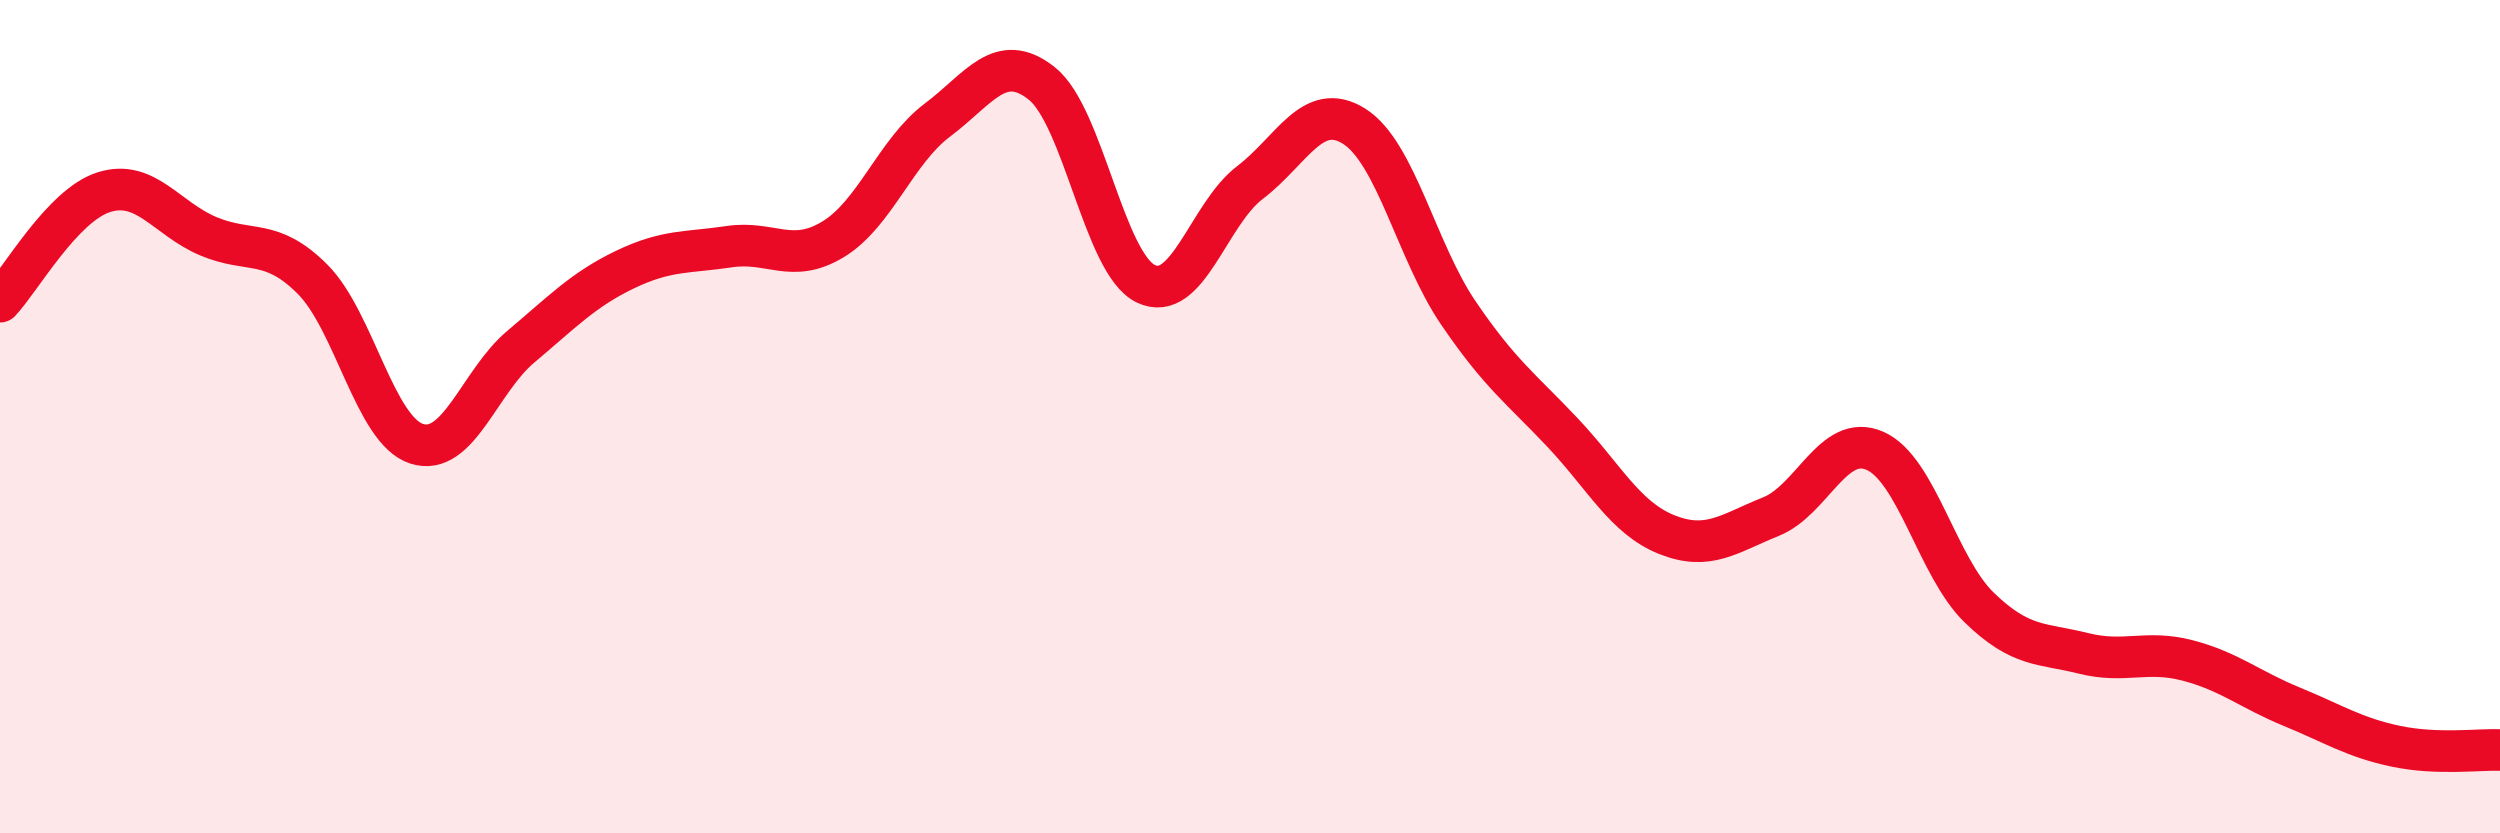
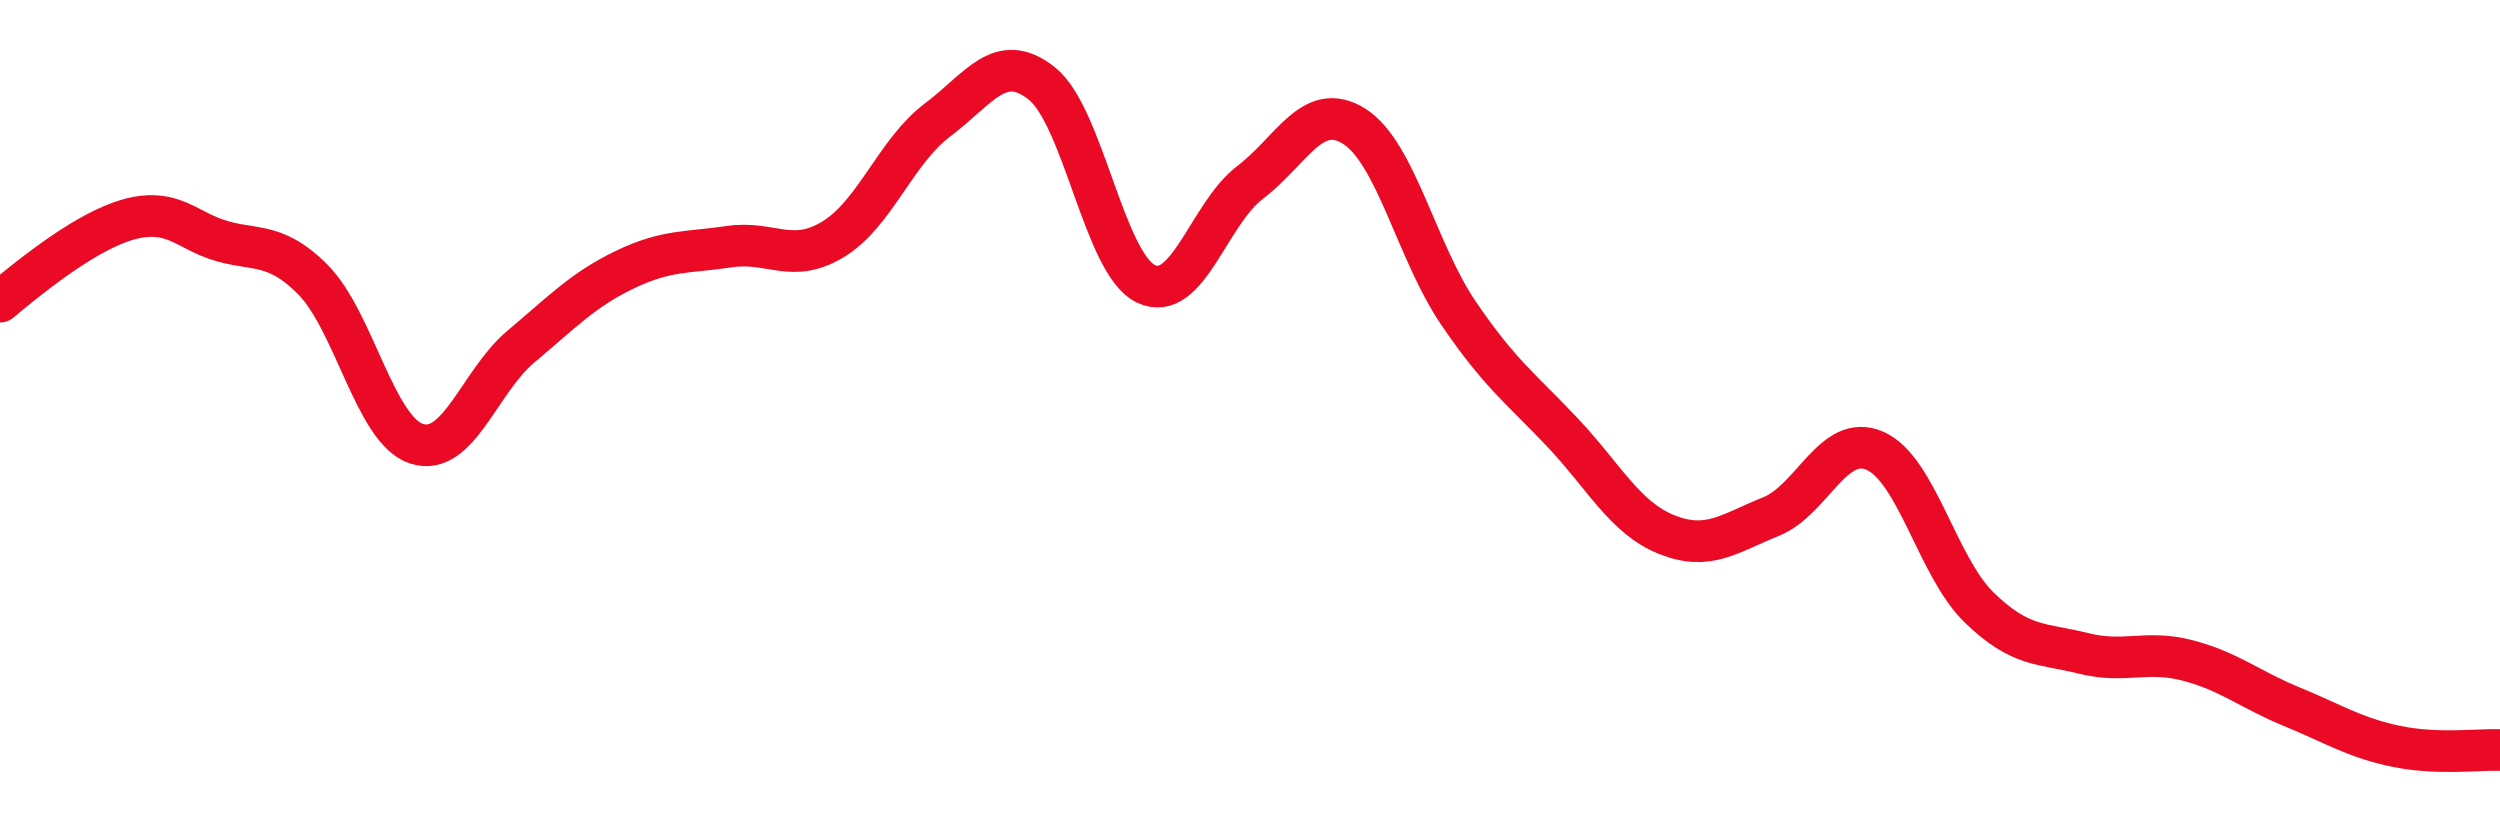
<svg xmlns="http://www.w3.org/2000/svg" width="60" height="20" viewBox="0 0 60 20">
-   <path d="M 0,7.24 C 0.5,6.71 1.5,4.92 2.5,4.61 C 3.5,4.3 4,5.25 5,5.67 C 6,6.09 6.5,5.7 7.5,6.7 C 8.5,7.7 9,10.33 10,10.65 C 11,10.97 11.5,9.16 12.5,8.32 C 13.5,7.48 14,6.95 15,6.47 C 16,5.99 16.5,6.07 17.5,5.92 C 18.5,5.77 19,6.35 20,5.74 C 21,5.13 21.5,3.63 22.5,2.88 C 23.5,2.13 24,1.21 25,2 C 26,2.79 26.5,6.33 27.5,6.81 C 28.5,7.29 29,5.14 30,4.38 C 31,3.62 31.5,2.4 32.5,3.03 C 33.5,3.66 34,6.04 35,7.51 C 36,8.98 36.5,9.32 37.5,10.38 C 38.5,11.44 39,12.43 40,12.83 C 41,13.23 41.5,12.8 42.5,12.4 C 43.5,12 44,10.38 45,10.82 C 46,11.26 46.5,13.61 47.5,14.58 C 48.5,15.55 49,15.43 50,15.68 C 51,15.93 51.5,15.59 52.5,15.85 C 53.5,16.11 54,16.55 55,16.96 C 56,17.37 56.5,17.7 57.5,17.91 C 58.5,18.12 59.5,17.98 60,18L60 20L0 20Z" fill="#EB0A25" opacity="0.1" stroke-linecap="round" stroke-linejoin="round" />
-   <path d="M 0,7.24 C 0.5,6.71 1.5,4.92 2.5,4.61 C 3.5,4.3 4,5.25 5,5.67 C 6,6.09 6.5,5.7 7.5,6.7 C 8.5,7.7 9,10.33 10,10.65 C 11,10.97 11.5,9.16 12.5,8.32 C 13.5,7.48 14,6.95 15,6.47 C 16,5.99 16.5,6.07 17.5,5.92 C 18.5,5.77 19,6.35 20,5.74 C 21,5.13 21.5,3.63 22.5,2.88 C 23.5,2.13 24,1.21 25,2 C 26,2.79 26.5,6.33 27.5,6.81 C 28.5,7.29 29,5.14 30,4.38 C 31,3.62 31.5,2.4 32.5,3.03 C 33.5,3.66 34,6.04 35,7.51 C 36,8.98 36.5,9.32 37.5,10.38 C 38.5,11.44 39,12.43 40,12.83 C 41,13.23 41.5,12.8 42.5,12.4 C 43.5,12 44,10.38 45,10.82 C 46,11.26 46.5,13.61 47.5,14.58 C 48.5,15.55 49,15.43 50,15.68 C 51,15.93 51.5,15.59 52.5,15.85 C 53.5,16.11 54,16.55 55,16.96 C 56,17.37 56.5,17.7 57.5,17.91 C 58.5,18.12 59.5,17.98 60,18" stroke="#EB0A25" stroke-width="1" fill="none" stroke-linecap="round" stroke-linejoin="round" />
+   <path d="M 0,7.24 C 3.5,4.3 4,5.25 5,5.67 C 6,6.09 6.5,5.7 7.5,6.7 C 8.5,7.7 9,10.33 10,10.65 C 11,10.97 11.5,9.16 12.5,8.32 C 13.5,7.48 14,6.95 15,6.47 C 16,5.99 16.5,6.07 17.5,5.92 C 18.5,5.77 19,6.35 20,5.74 C 21,5.13 21.5,3.63 22.5,2.88 C 23.5,2.13 24,1.21 25,2 C 26,2.79 26.5,6.33 27.5,6.81 C 28.5,7.29 29,5.14 30,4.38 C 31,3.62 31.5,2.4 32.5,3.03 C 33.5,3.66 34,6.04 35,7.51 C 36,8.98 36.5,9.32 37.5,10.38 C 38.5,11.44 39,12.43 40,12.83 C 41,13.23 41.5,12.8 42.5,12.4 C 43.5,12 44,10.38 45,10.82 C 46,11.26 46.5,13.61 47.5,14.58 C 48.5,15.55 49,15.43 50,15.68 C 51,15.93 51.5,15.59 52.5,15.85 C 53.5,16.11 54,16.55 55,16.96 C 56,17.37 56.5,17.7 57.5,17.91 C 58.5,18.12 59.5,17.98 60,18" stroke="#EB0A25" stroke-width="1" fill="none" stroke-linecap="round" stroke-linejoin="round" />
</svg>